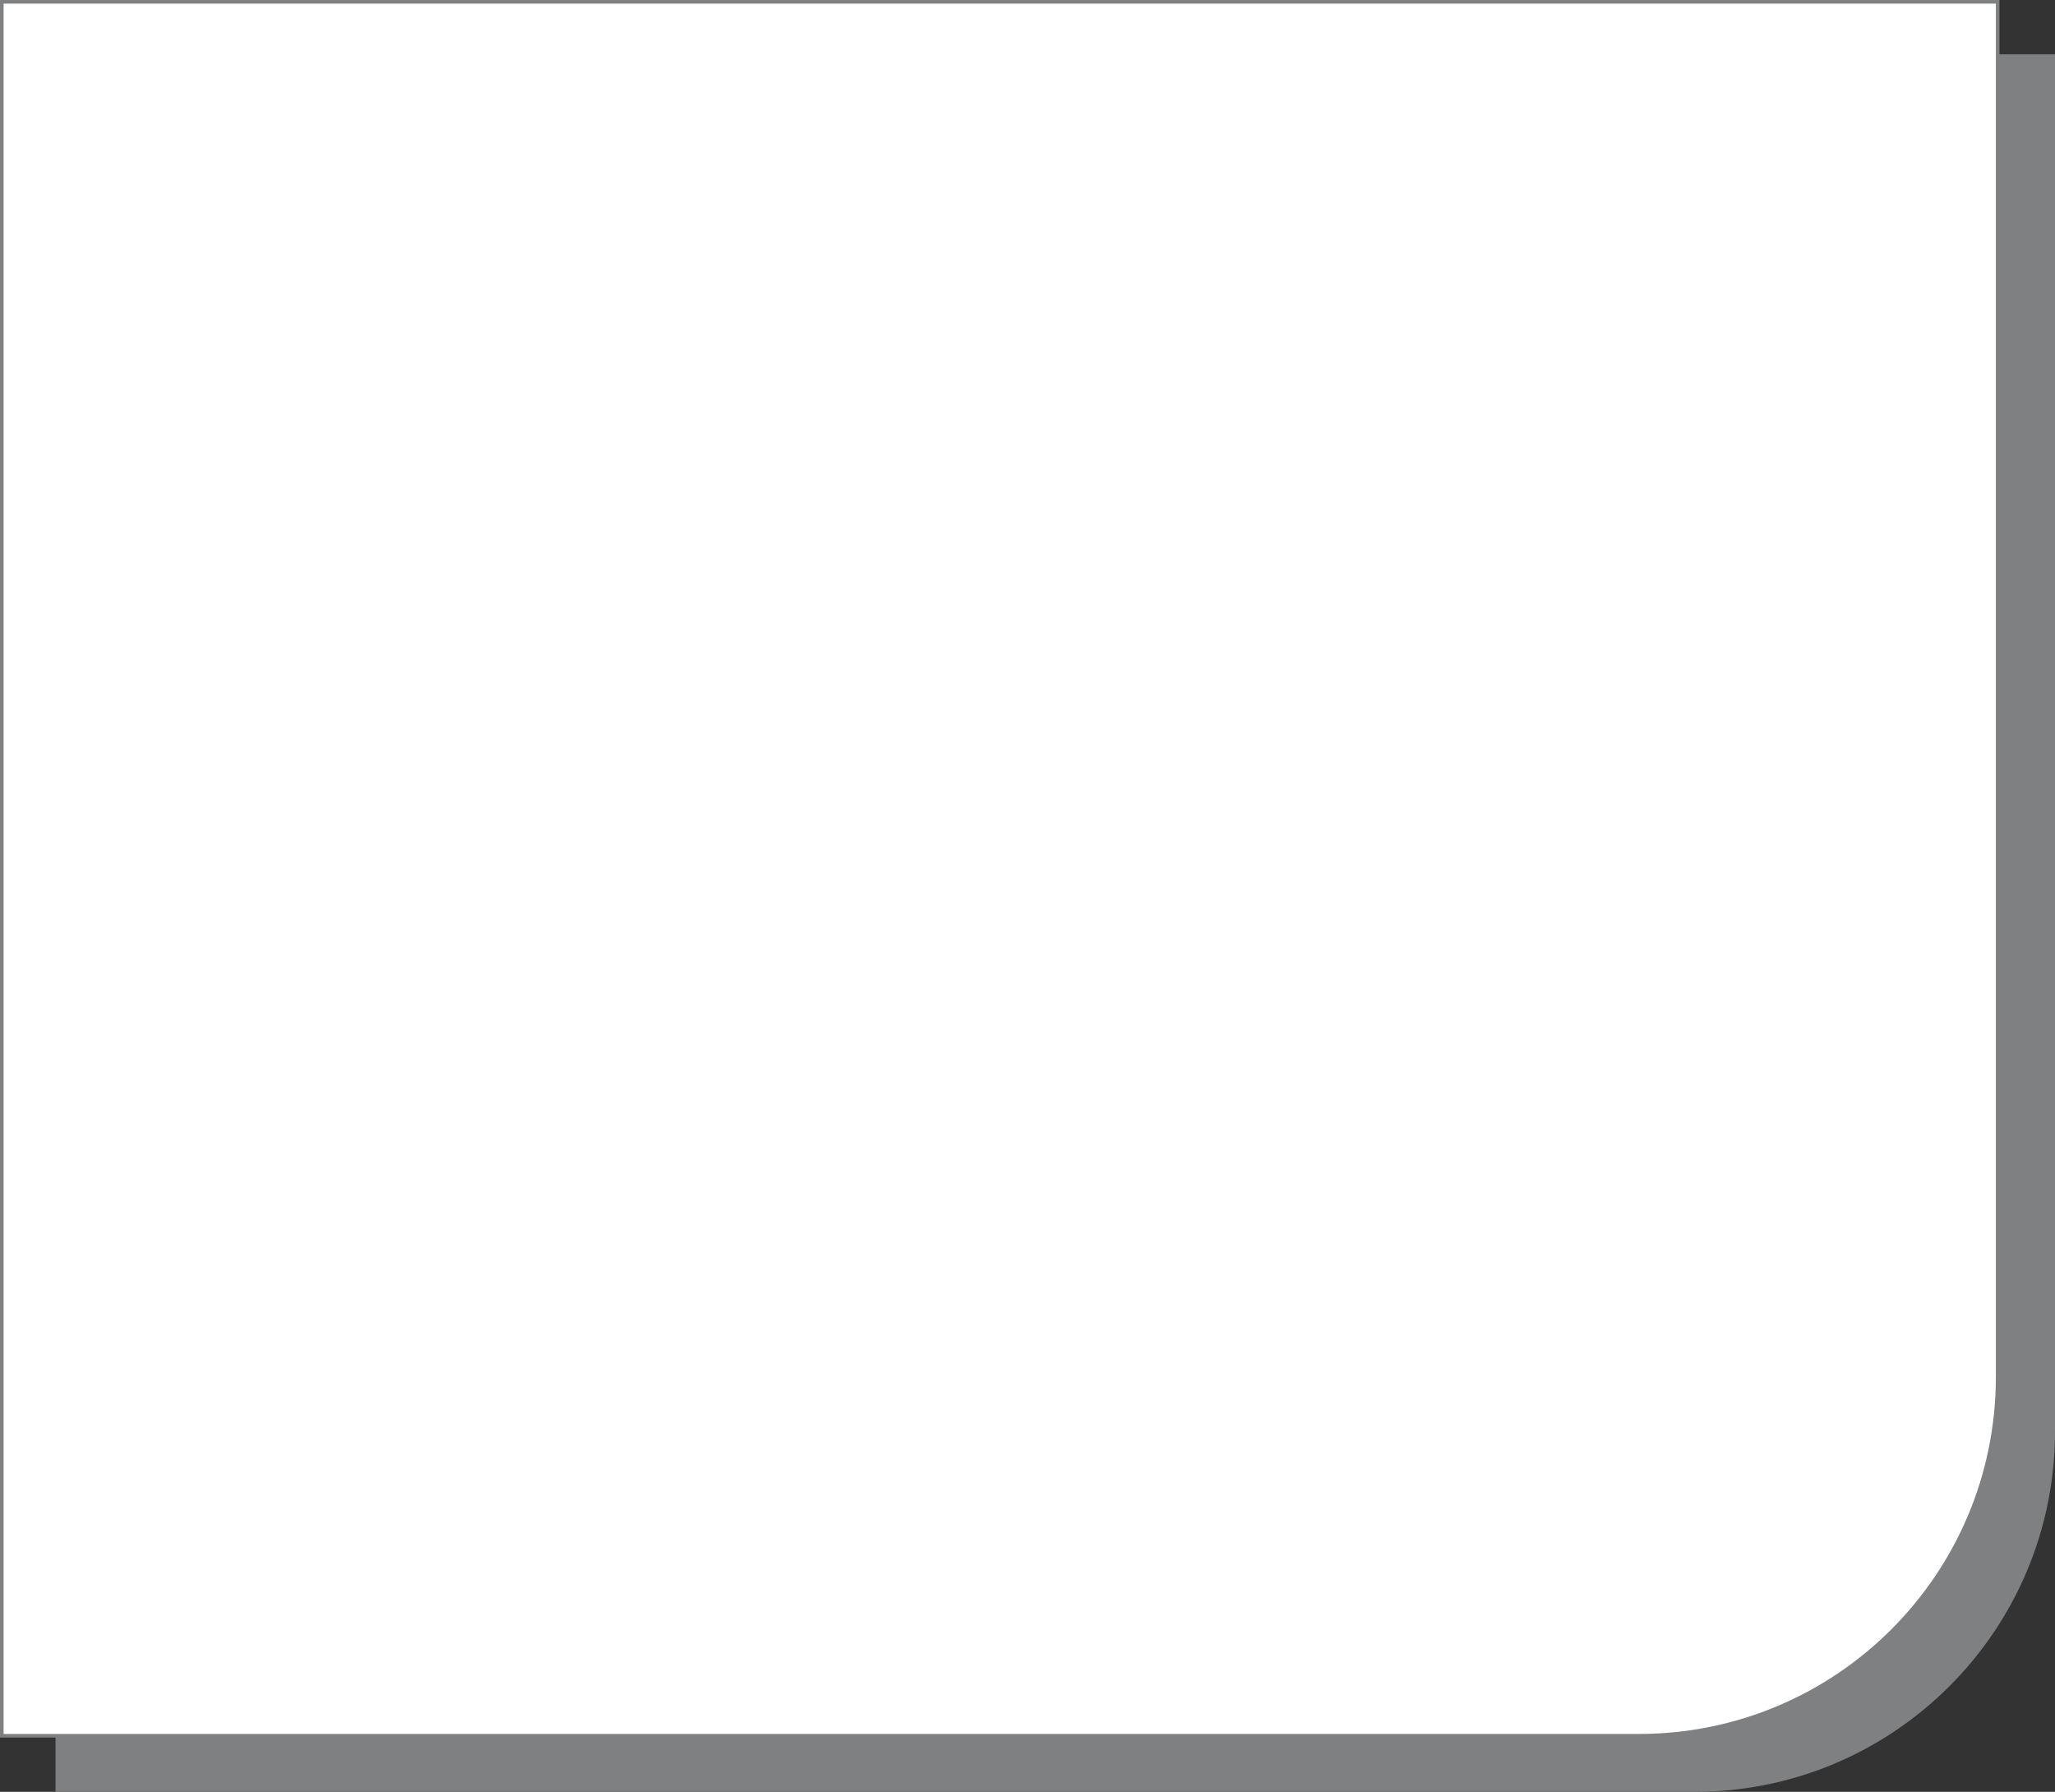
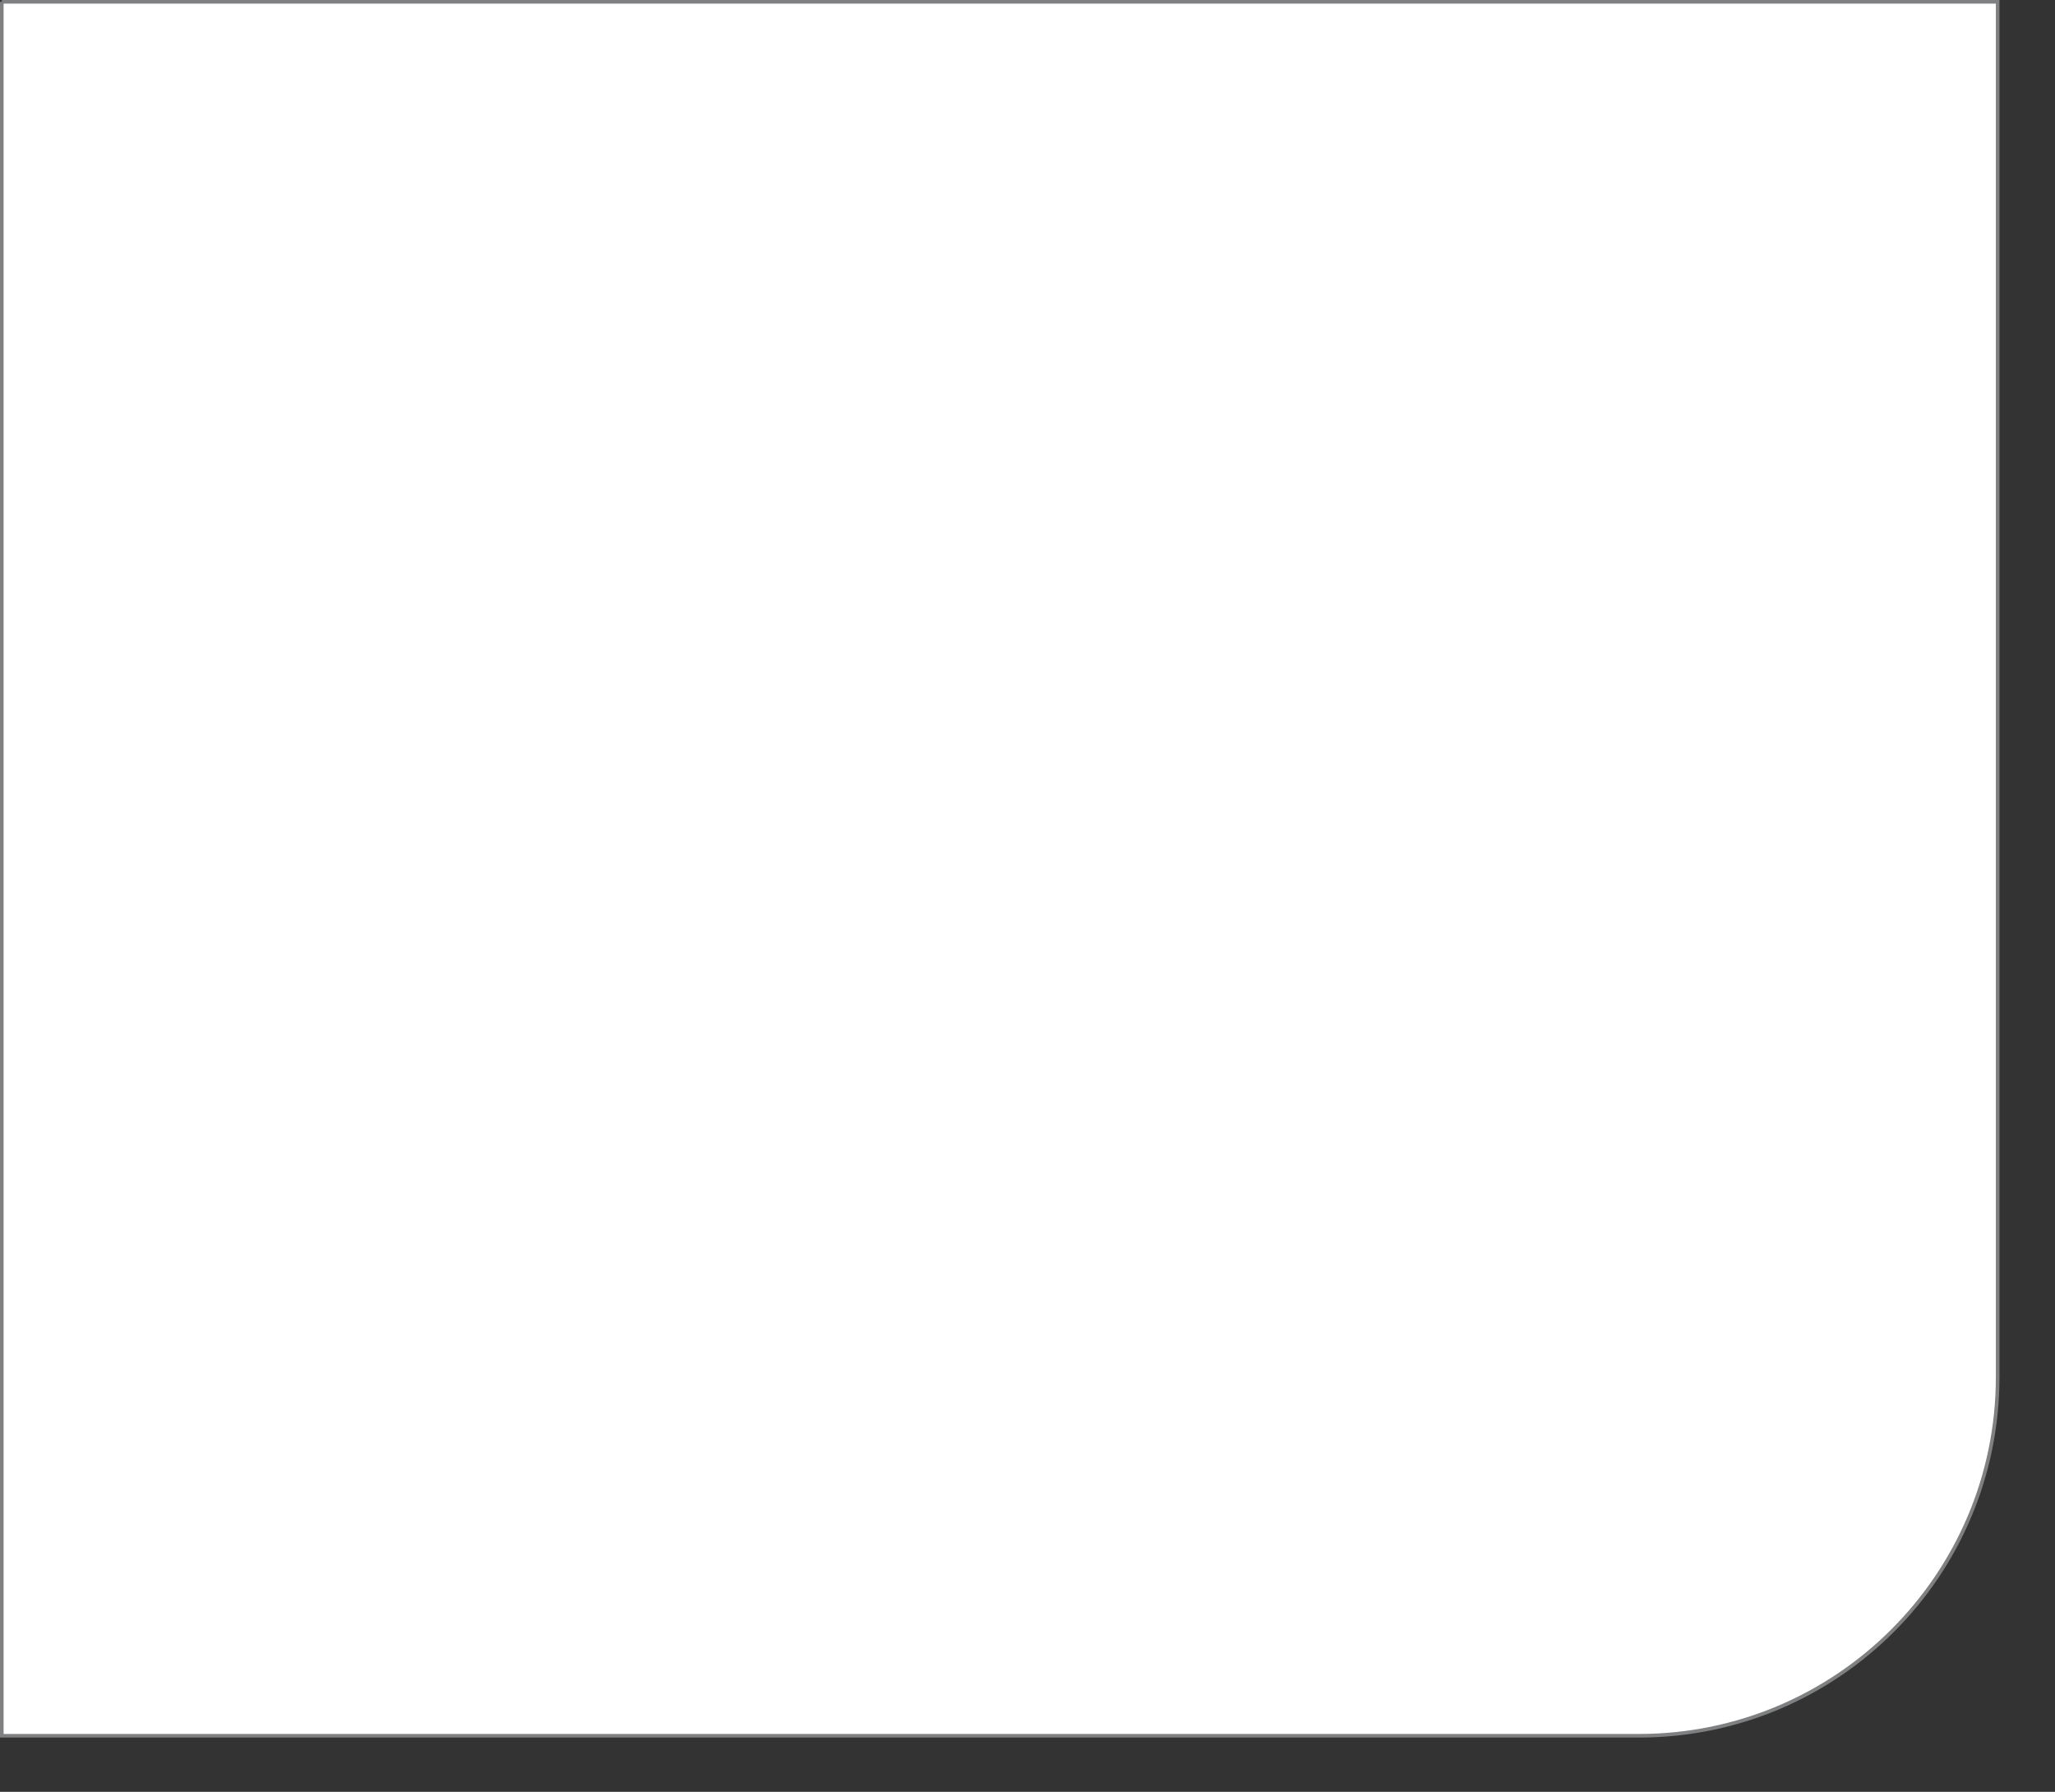
<svg xmlns="http://www.w3.org/2000/svg" width="570" height="497" viewBox="0 0 570 497" fill="none">
  <rect x="0" y="0" width="570" height="497" fill="#333333" stroke="none" />
-   <path d="M15.905 15.561H569.5V397C569.5 451.952 524.952 496.5 470 496.5H15.905V15.561Z" fill="#7F8081" stroke="#7F8081" />
-   <path d="M0.5 0.5H554.095V381.939C554.095 436.892 509.547 481.439 454.595 481.439H0.5V0.5Z" fill="white" stroke="#7F8081" />
+   <path d="M0.5 0.5H554.095V381.939C554.095 436.892 509.547 481.439 454.595 481.439H0.5V0.5" fill="white" stroke="#7F8081" />
</svg>